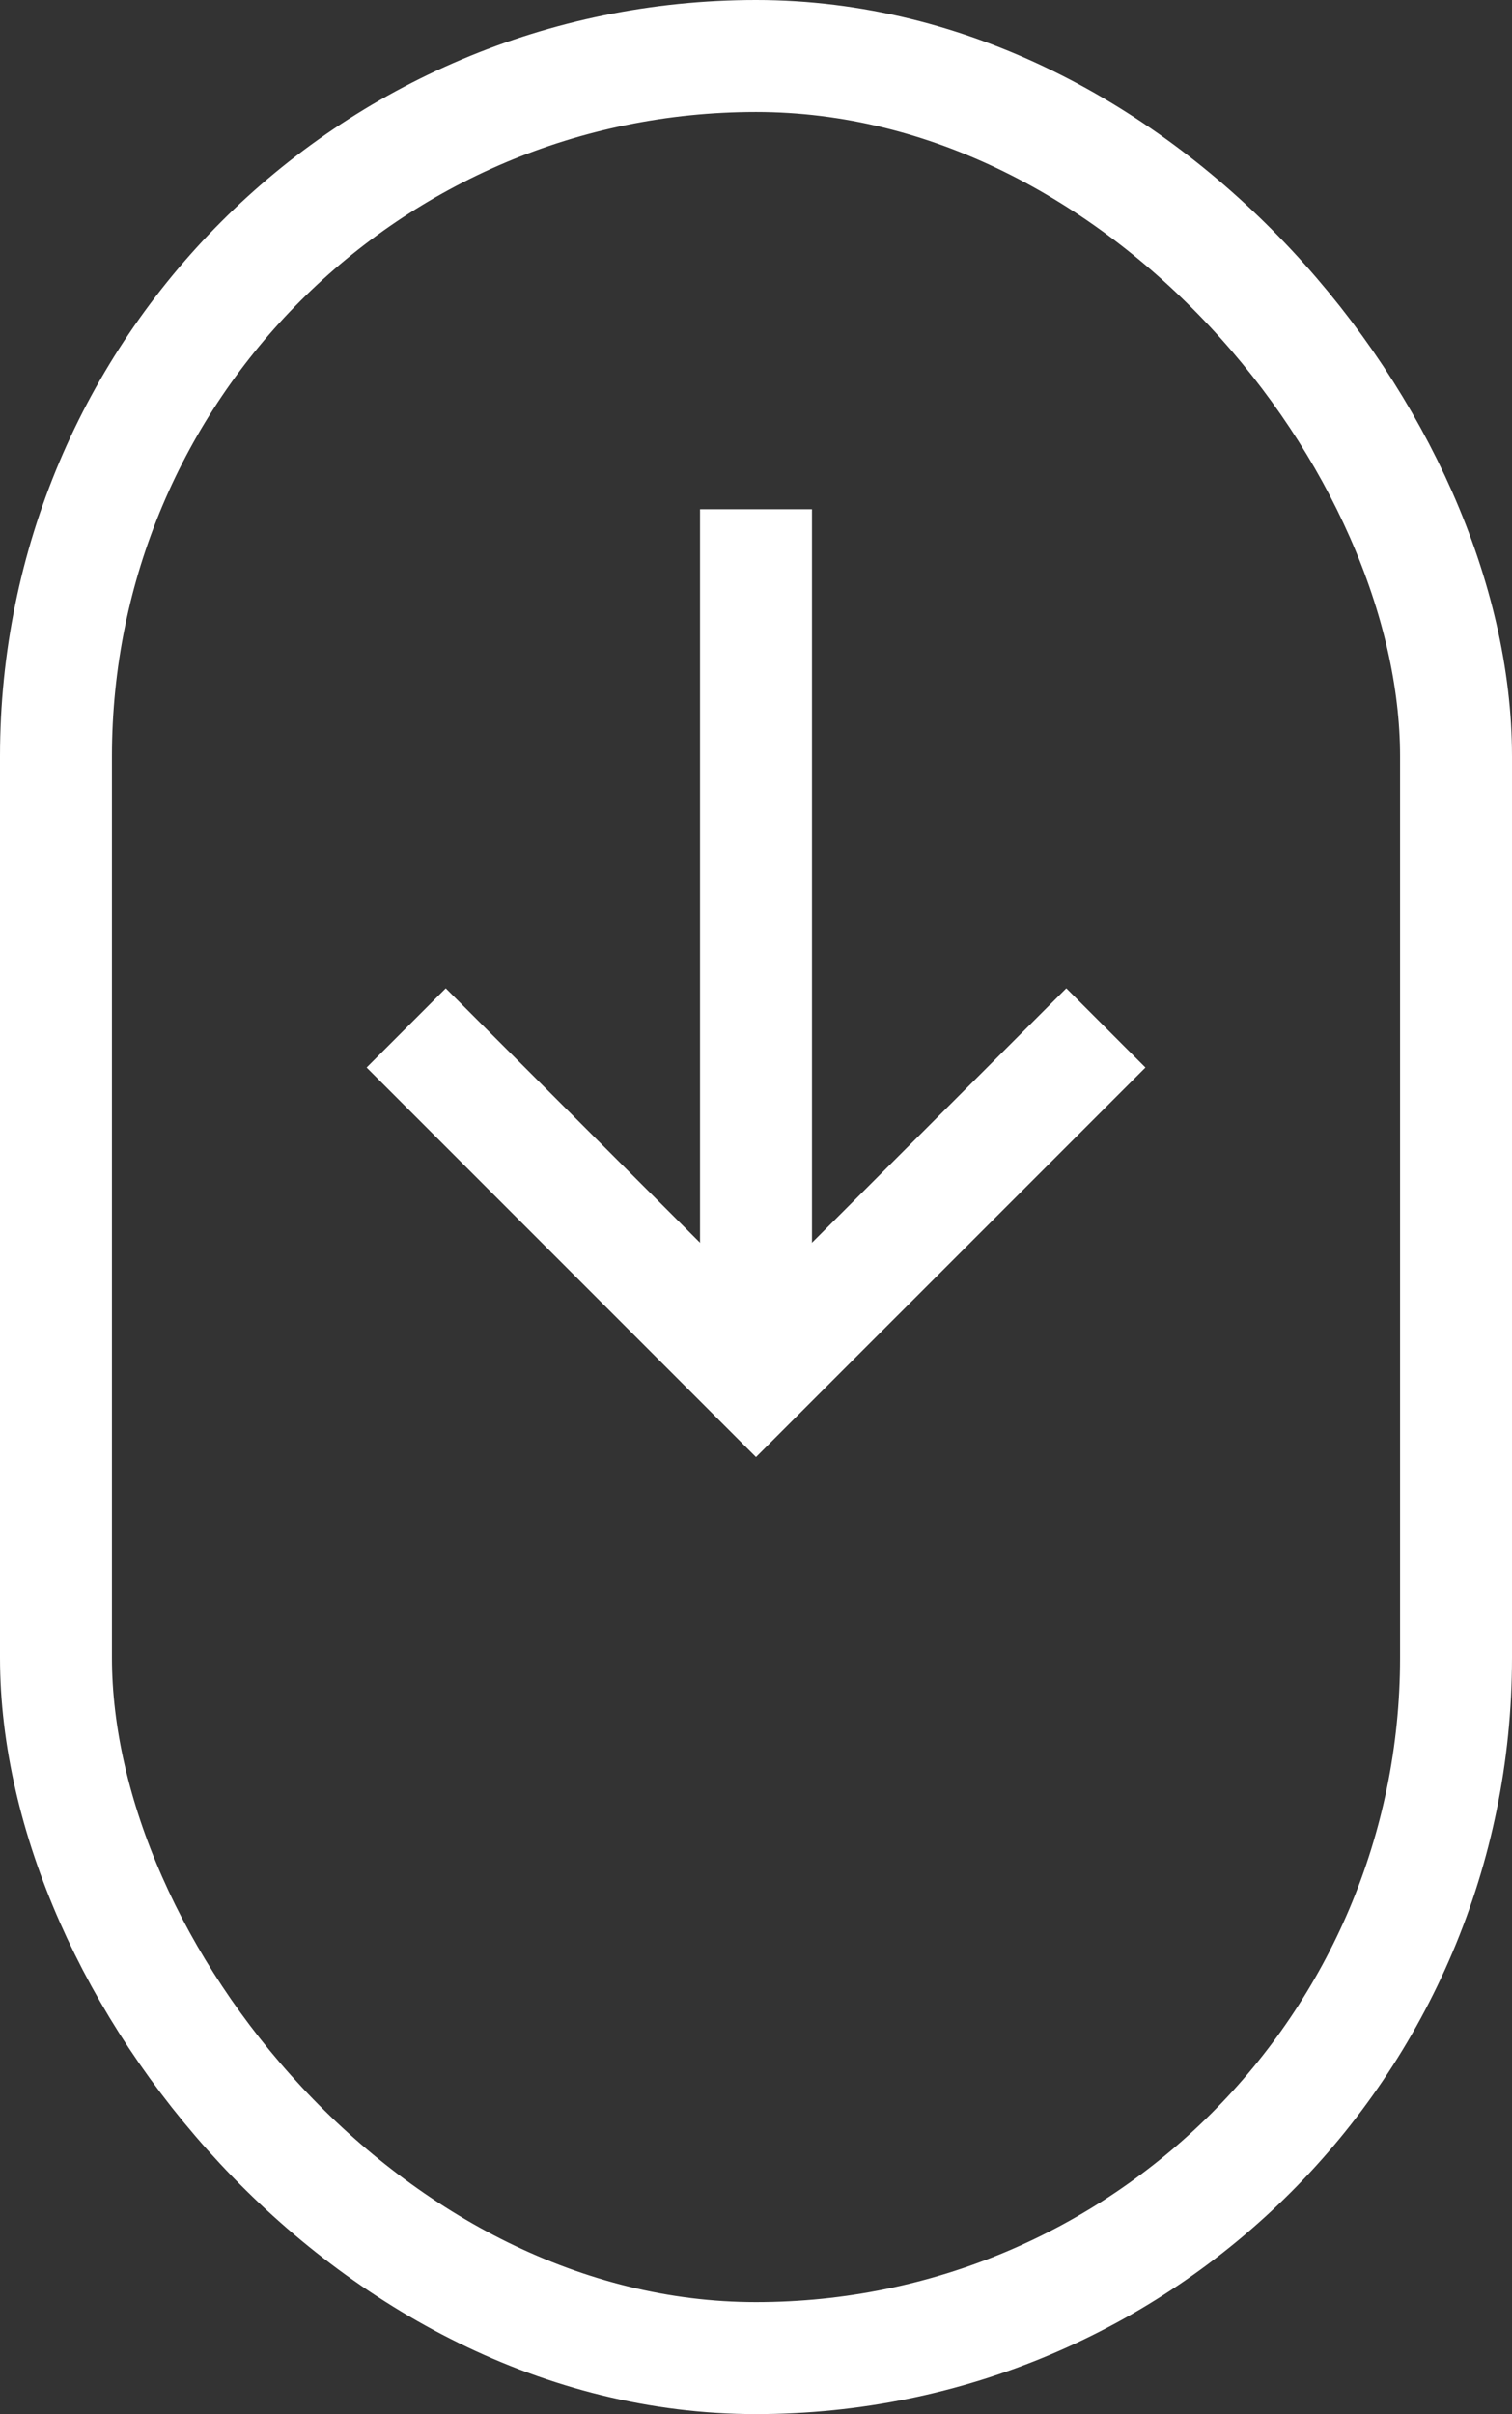
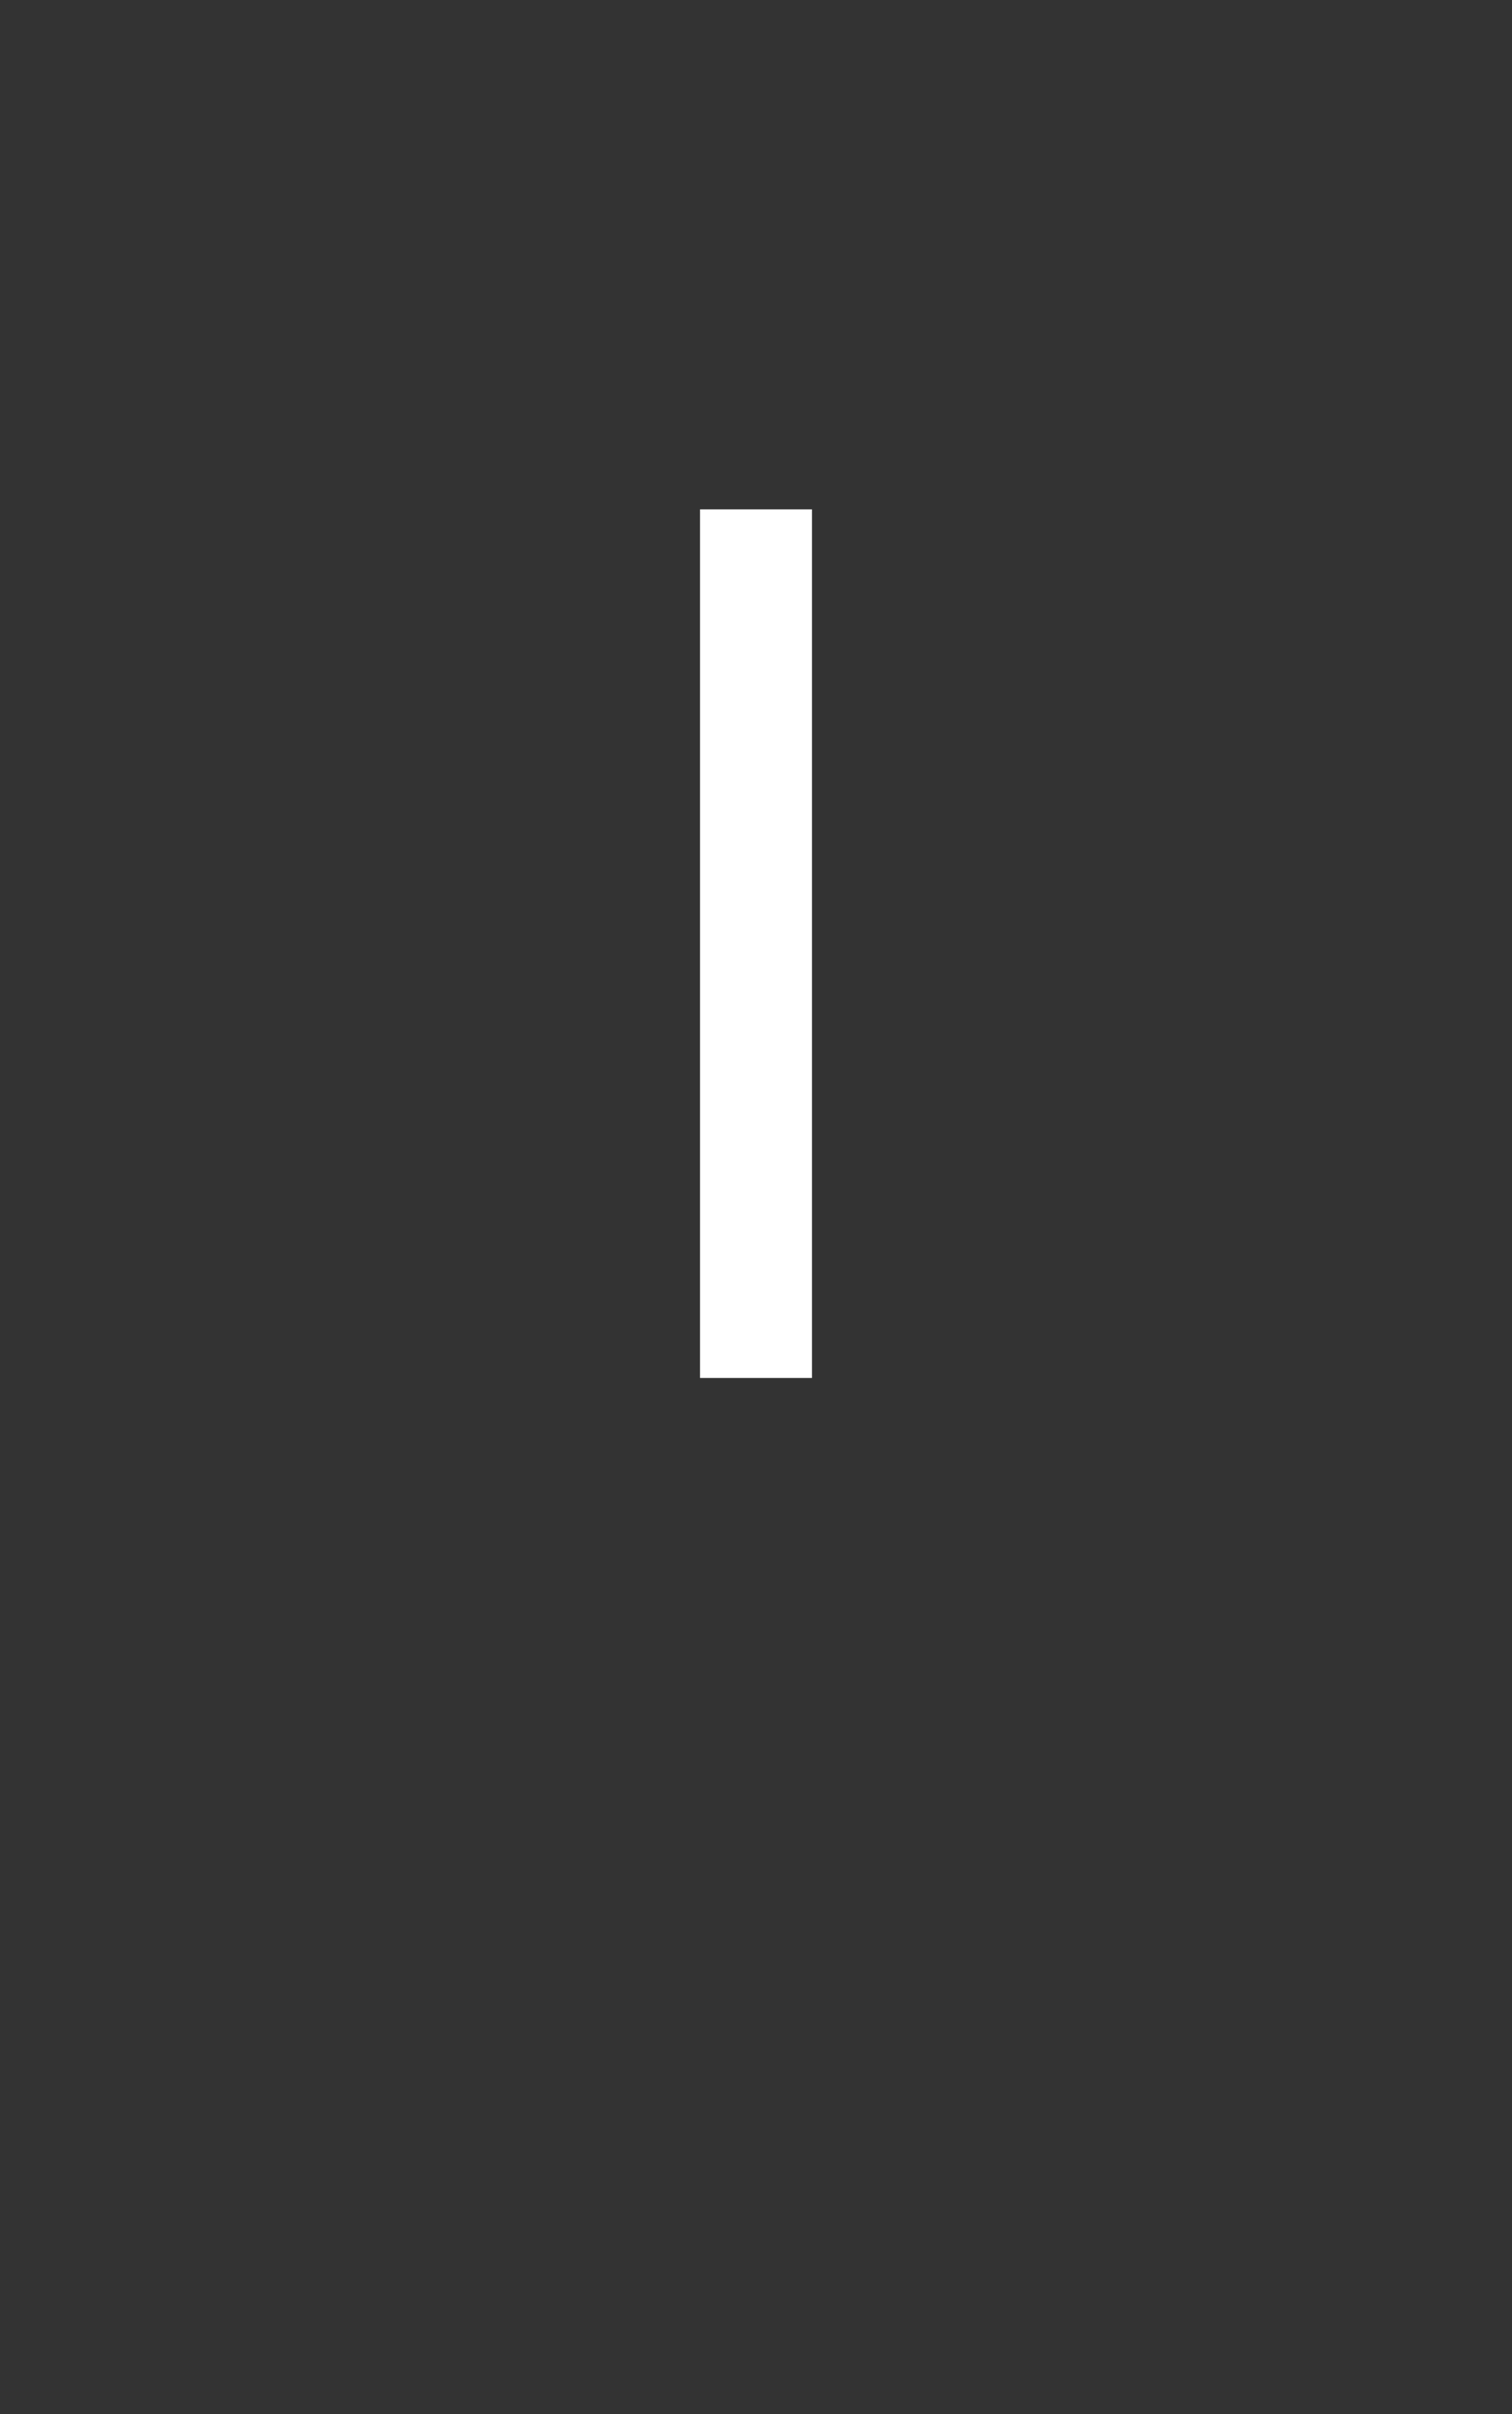
<svg xmlns="http://www.w3.org/2000/svg" id="Layer_1" viewBox="0 0 27.014 43.116">
  <rect x="0" y="0" width="27.014" height="43.116" fill="#333333" stroke="none" />
  <defs>
    <style>.cls-1{fill:none;stroke:#fff;stroke-miterlimit:10;stroke-width:2px;}</style>
  </defs>
-   <rect class="cls-1" x="1" y="1" width="25.014" height="41.116" rx="12.507" ry="12.507" />
  <line class="cls-1" x1="13.507" y1="9.095" x2="13.507" y2="24.609" />
-   <polyline class="cls-1" points="19.758 18.359 13.507 24.609 7.257 18.359" />
</svg>